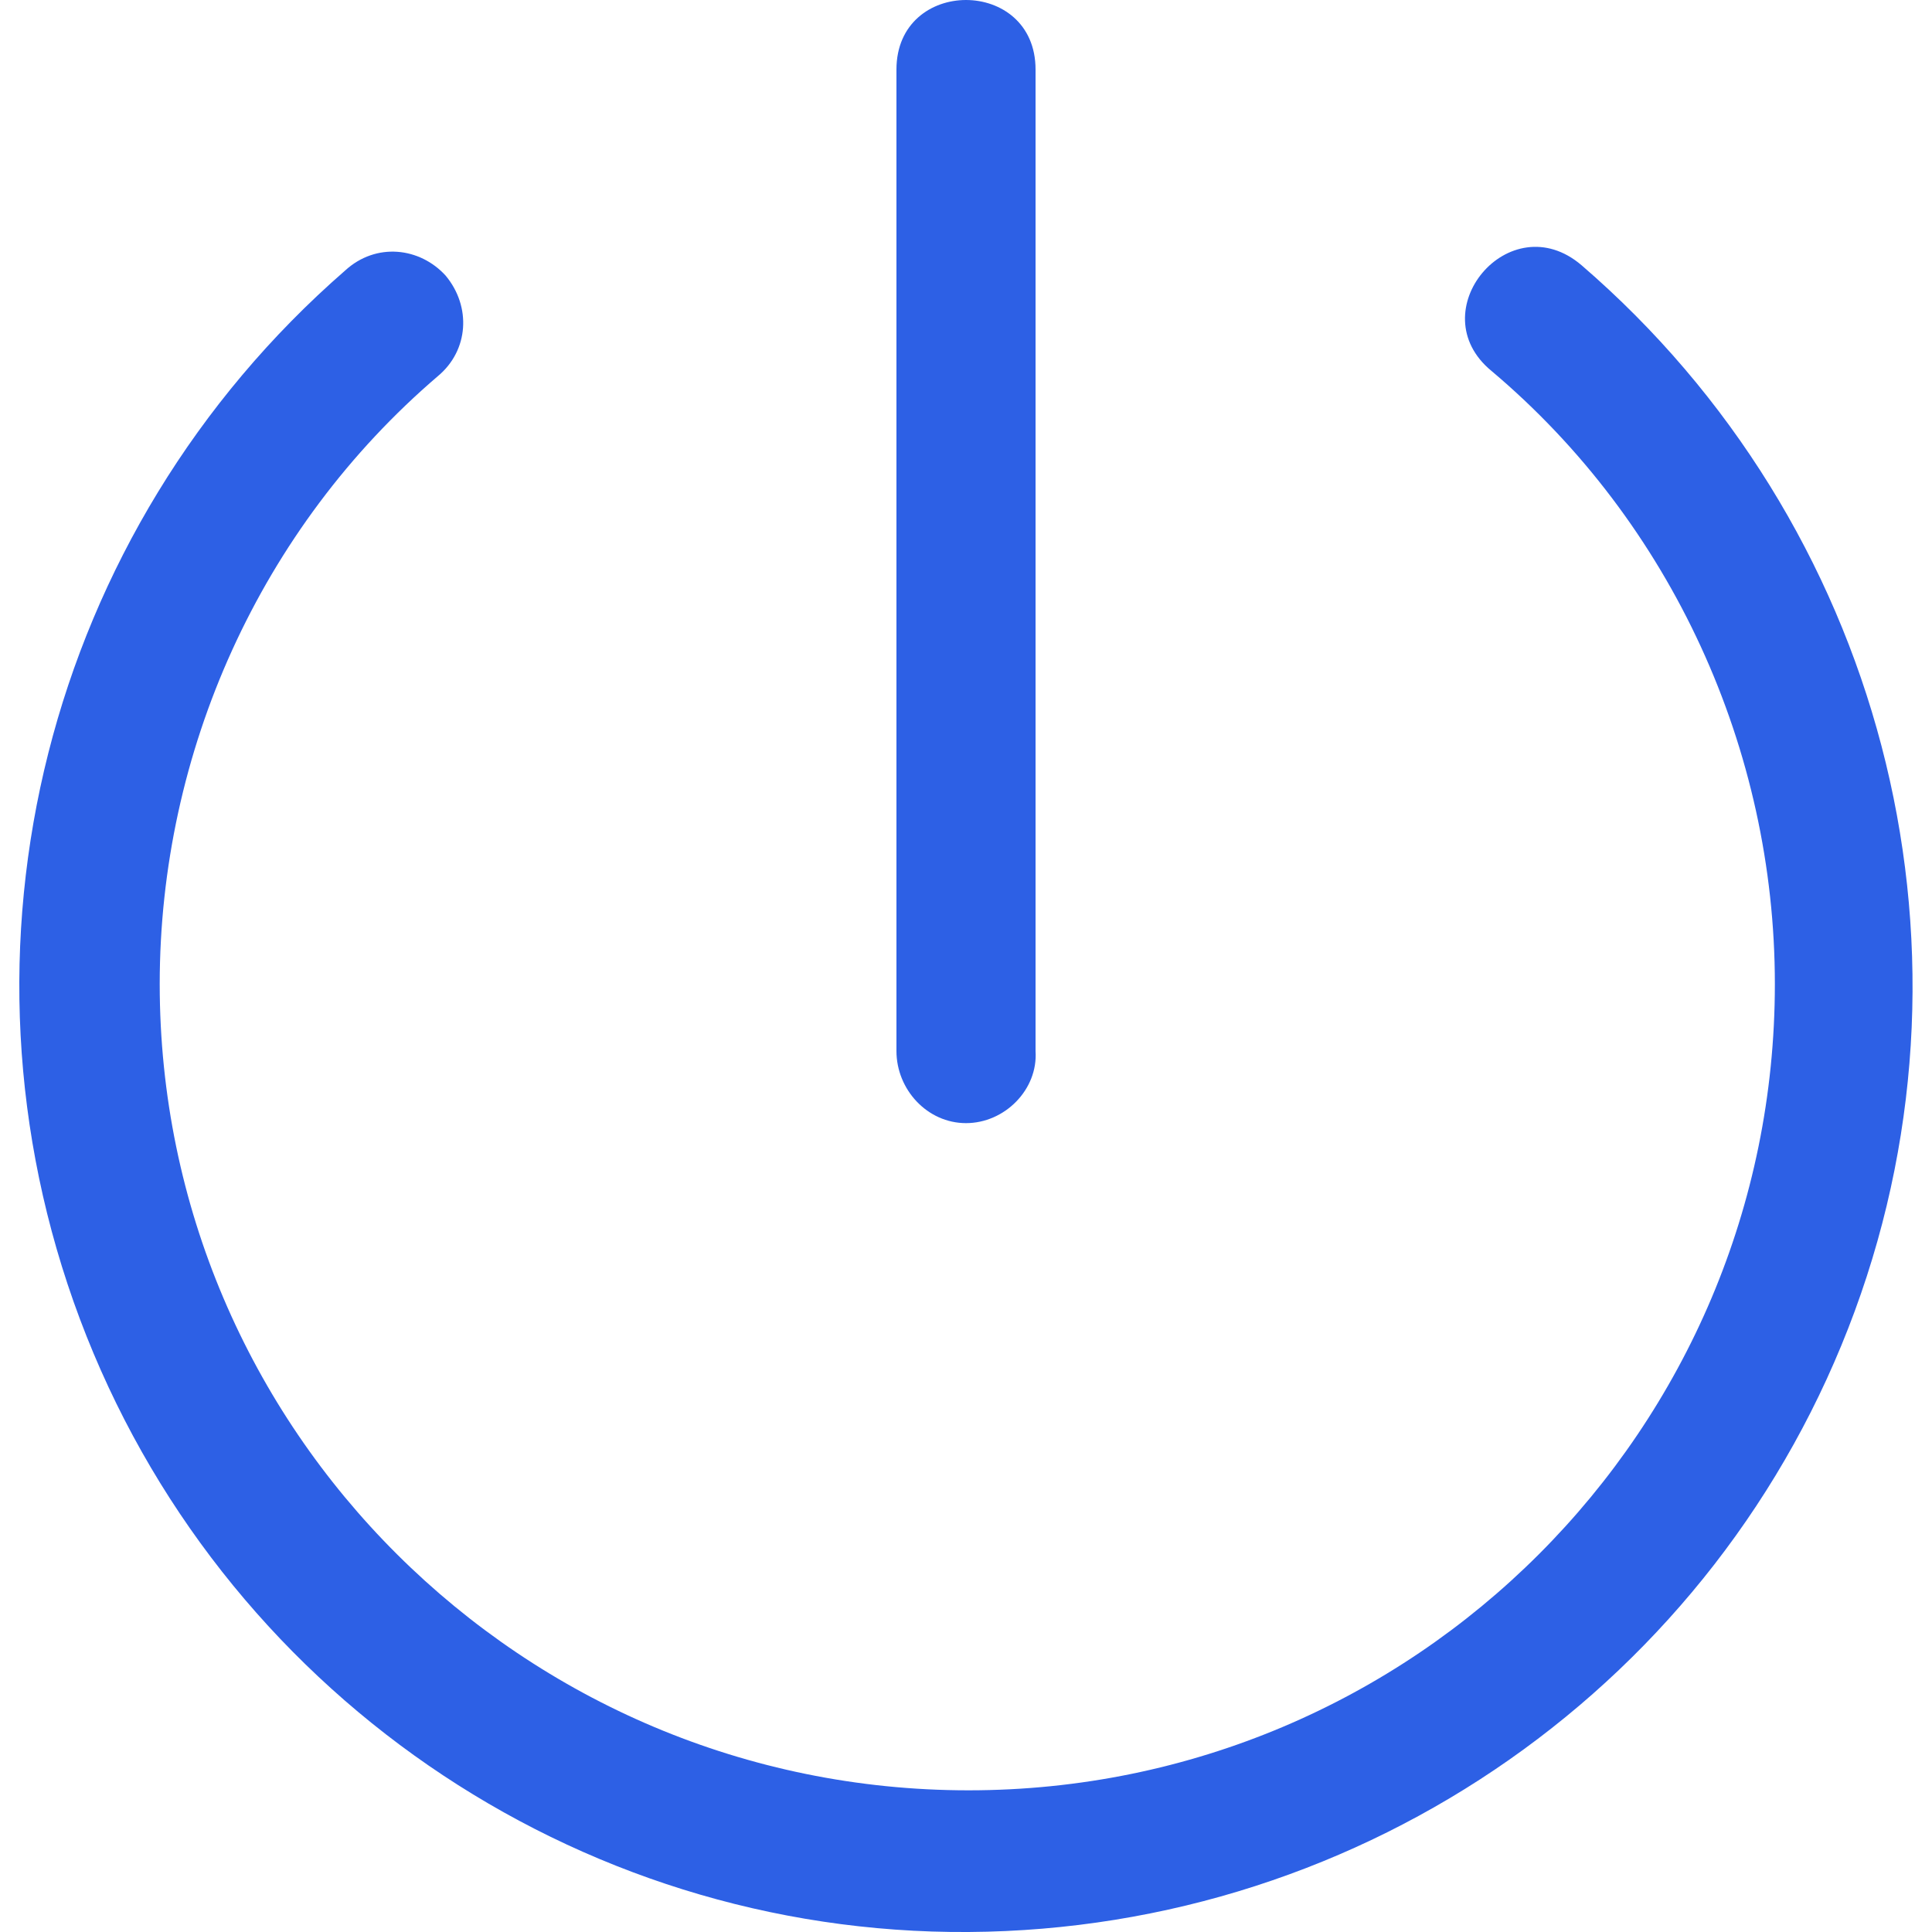
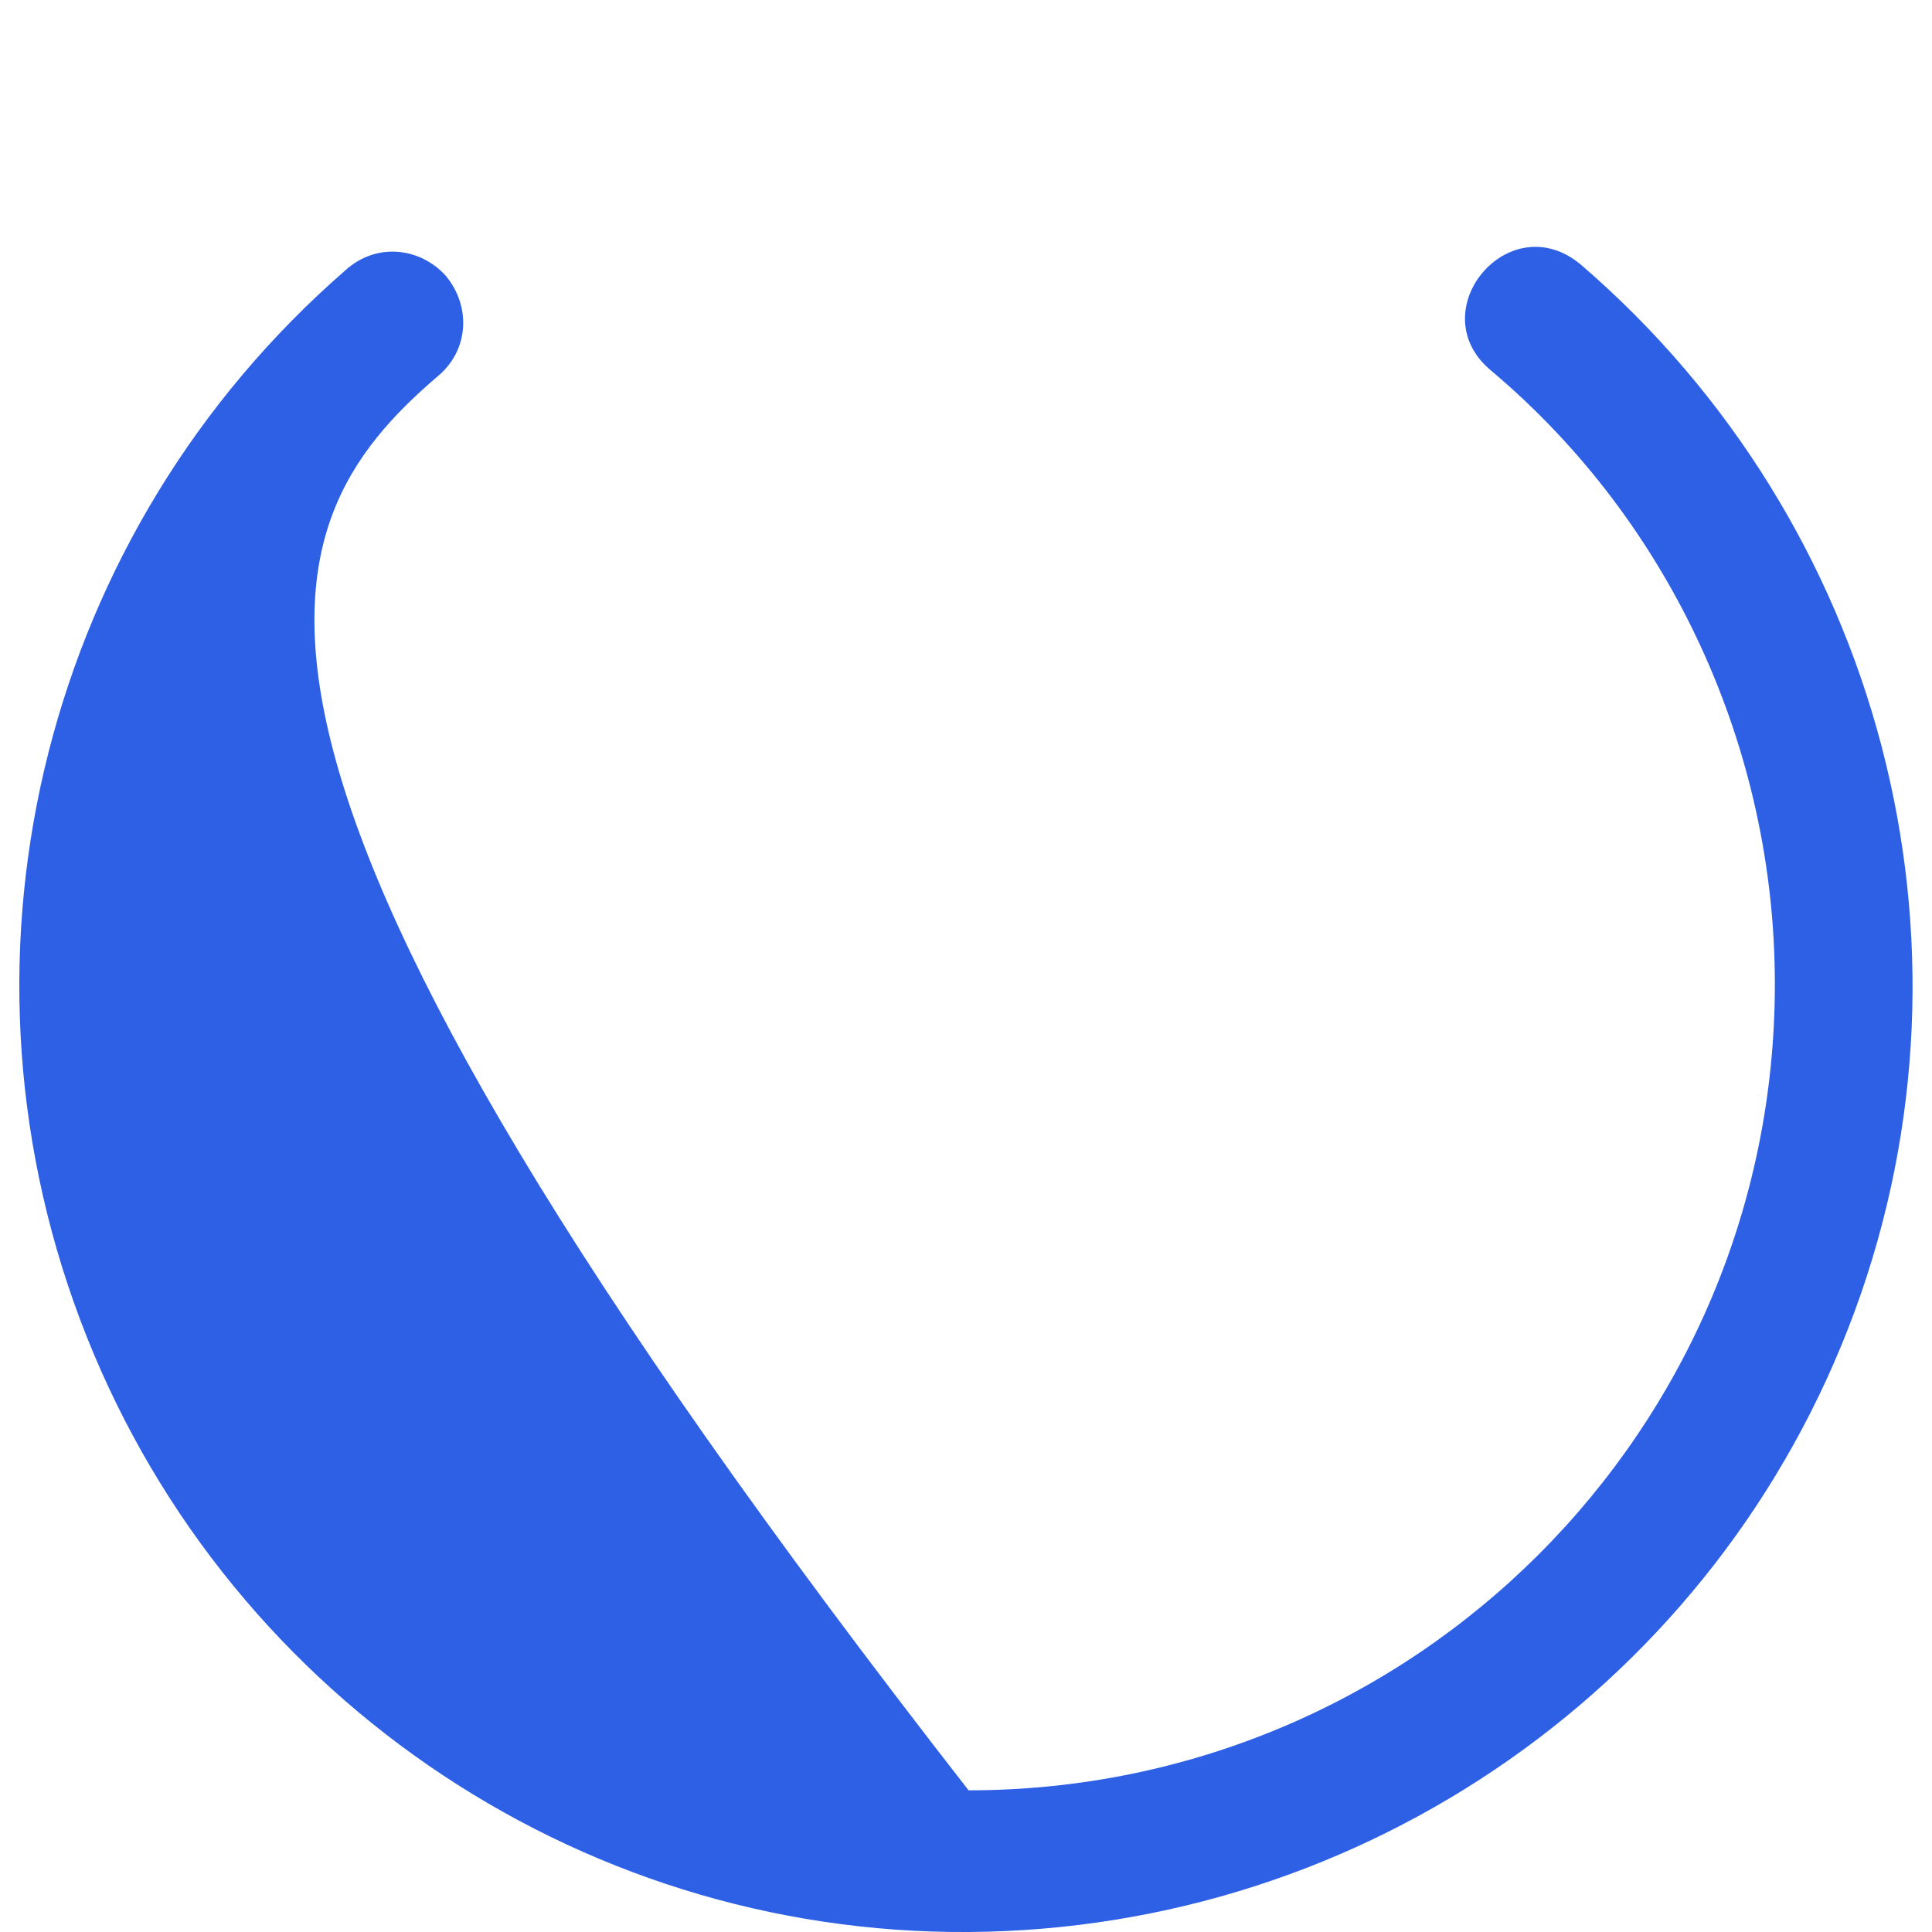
<svg xmlns="http://www.w3.org/2000/svg" version="1.1" baseProfile="tiny" id="Layer_1" x="0px" y="0px" viewBox="0 0 75 75" xml:space="preserve">
-   <path fill="#2d60e5" d="M17,14.6L17,14.6c1.2-1,1.3-2.7,0.3-3.9c-1-1.1-2.7-1.3-3.9-0.2C1.8,20.6-2.3,36.8,3.1,51.2  S22.3,75.1,37.6,75C53,74.9,66.7,65.3,72,50.9c5.3-14.4,1-30.6-10.6-40.6c-2.8-2.4-6.3,1.8-3.5,4.1c7,5.9,11,14.7,11,23.8  c0,17.3-14,31.3-31.3,31.3S6.2,55.5,6.2,38.2C6.2,29.2,10.1,20.5,17,14.6z" />
-   <path fill="#2d60e5" d="M40.2,40.8V2.7c0-3.6-5.4-3.6-5.4,0v38.1c0,1.5,1.2,2.8,2.7,2.8C39,43.6,40.3,42.3,40.2,40.8z" />
+   <path fill="#2d60e5" d="M17,14.6L17,14.6c1.2-1,1.3-2.7,0.3-3.9c-1-1.1-2.7-1.3-3.9-0.2C1.8,20.6-2.3,36.8,3.1,51.2  S22.3,75.1,37.6,75C53,74.9,66.7,65.3,72,50.9c5.3-14.4,1-30.6-10.6-40.6c-2.8-2.4-6.3,1.8-3.5,4.1c7,5.9,11,14.7,11,23.8  c0,17.3-14,31.3-31.3,31.3C6.2,29.2,10.1,20.5,17,14.6z" />
</svg>